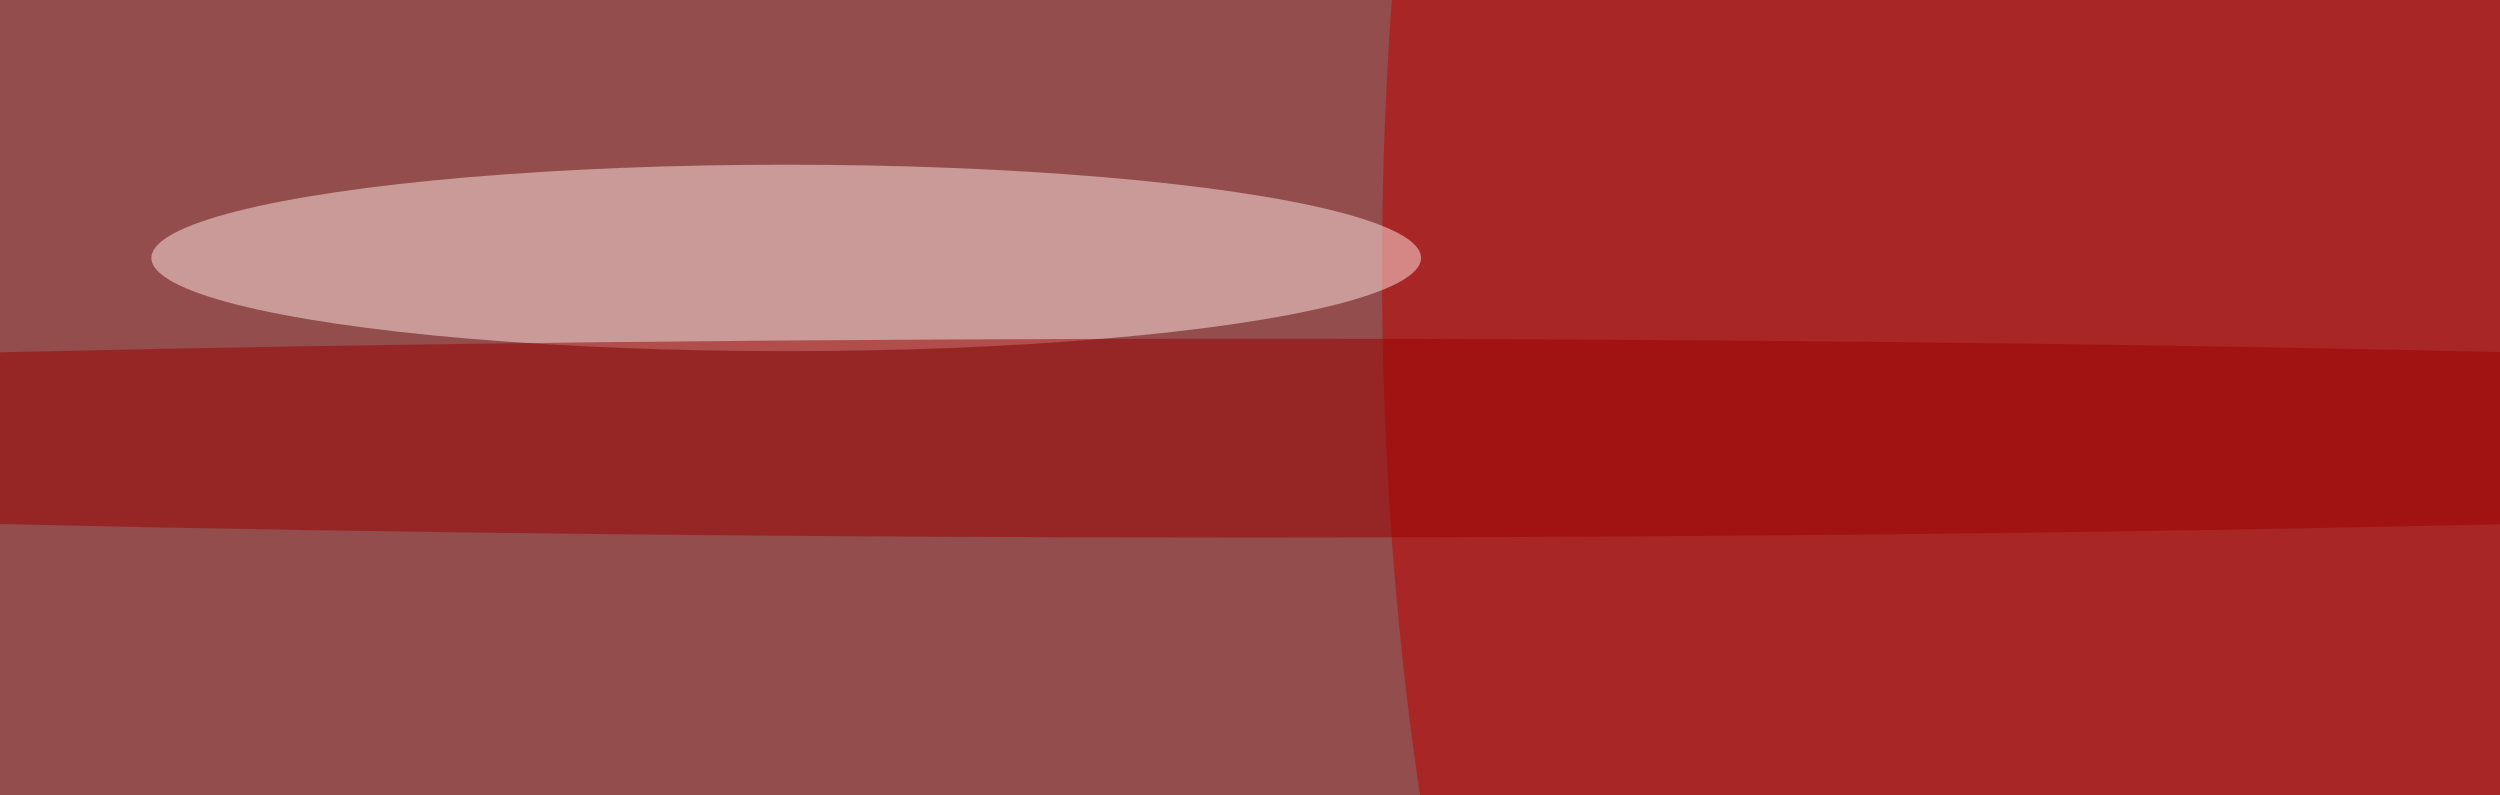
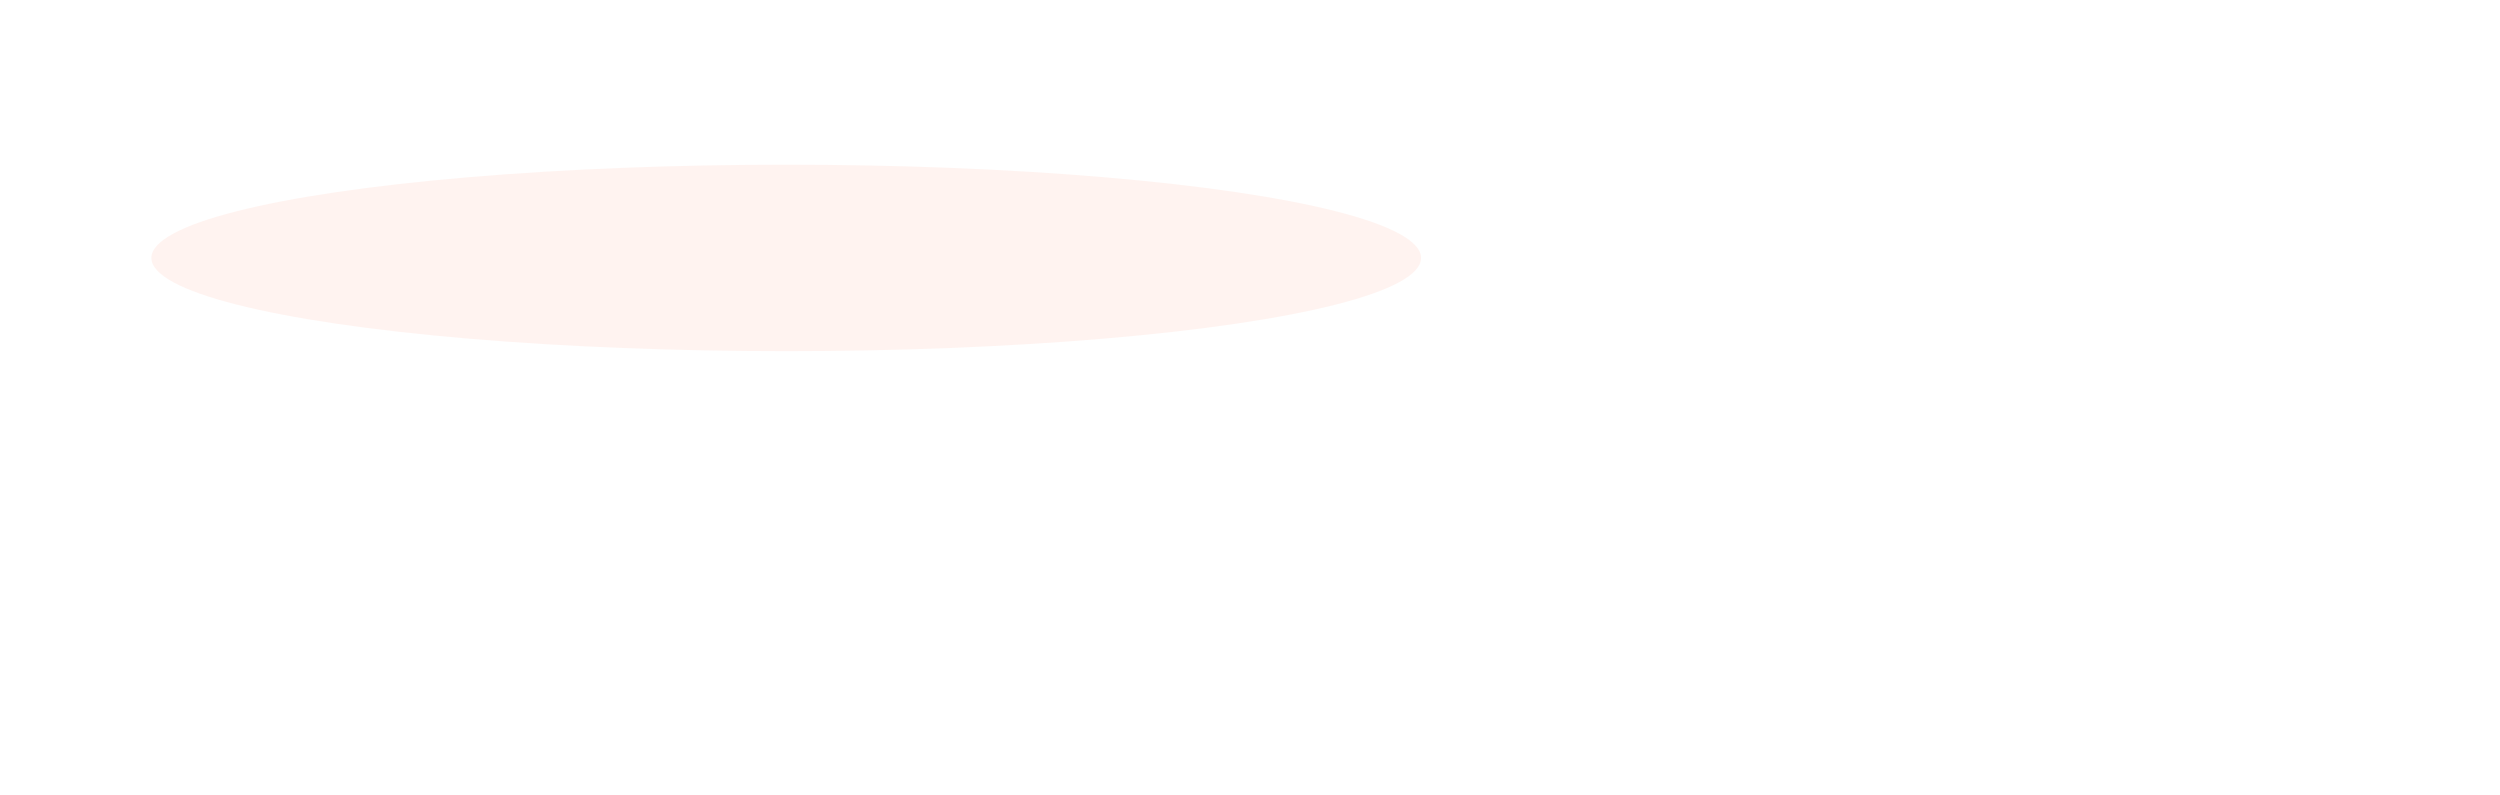
<svg xmlns="http://www.w3.org/2000/svg" version="1.1" viewBox="0 0 600 300" preserveAspectRatio="none" width="176" height="56">
  <filter id="b">
    <feGaussianBlur stdDeviation="60" />
  </filter>
-   <rect width="100%" height="100%" fill="#934d4d" />
  <g filter="url(#b)">
    <g transform="scale(2.344) translate(0.5 0.5)">
-       <ellipse fill="#c00000" fill-opacity="0.502" cx="210" cy="43" rx="69" ry="255" />
      <ellipse fill="#ffe7e1" fill-opacity="0.502" cx="80" cy="41" rx="65" ry="15" />
-       <ellipse fill="#9a0000" fill-opacity="0.502" cx="128" cy="70" rx="255" ry="16" />
    </g>
  </g>
</svg>